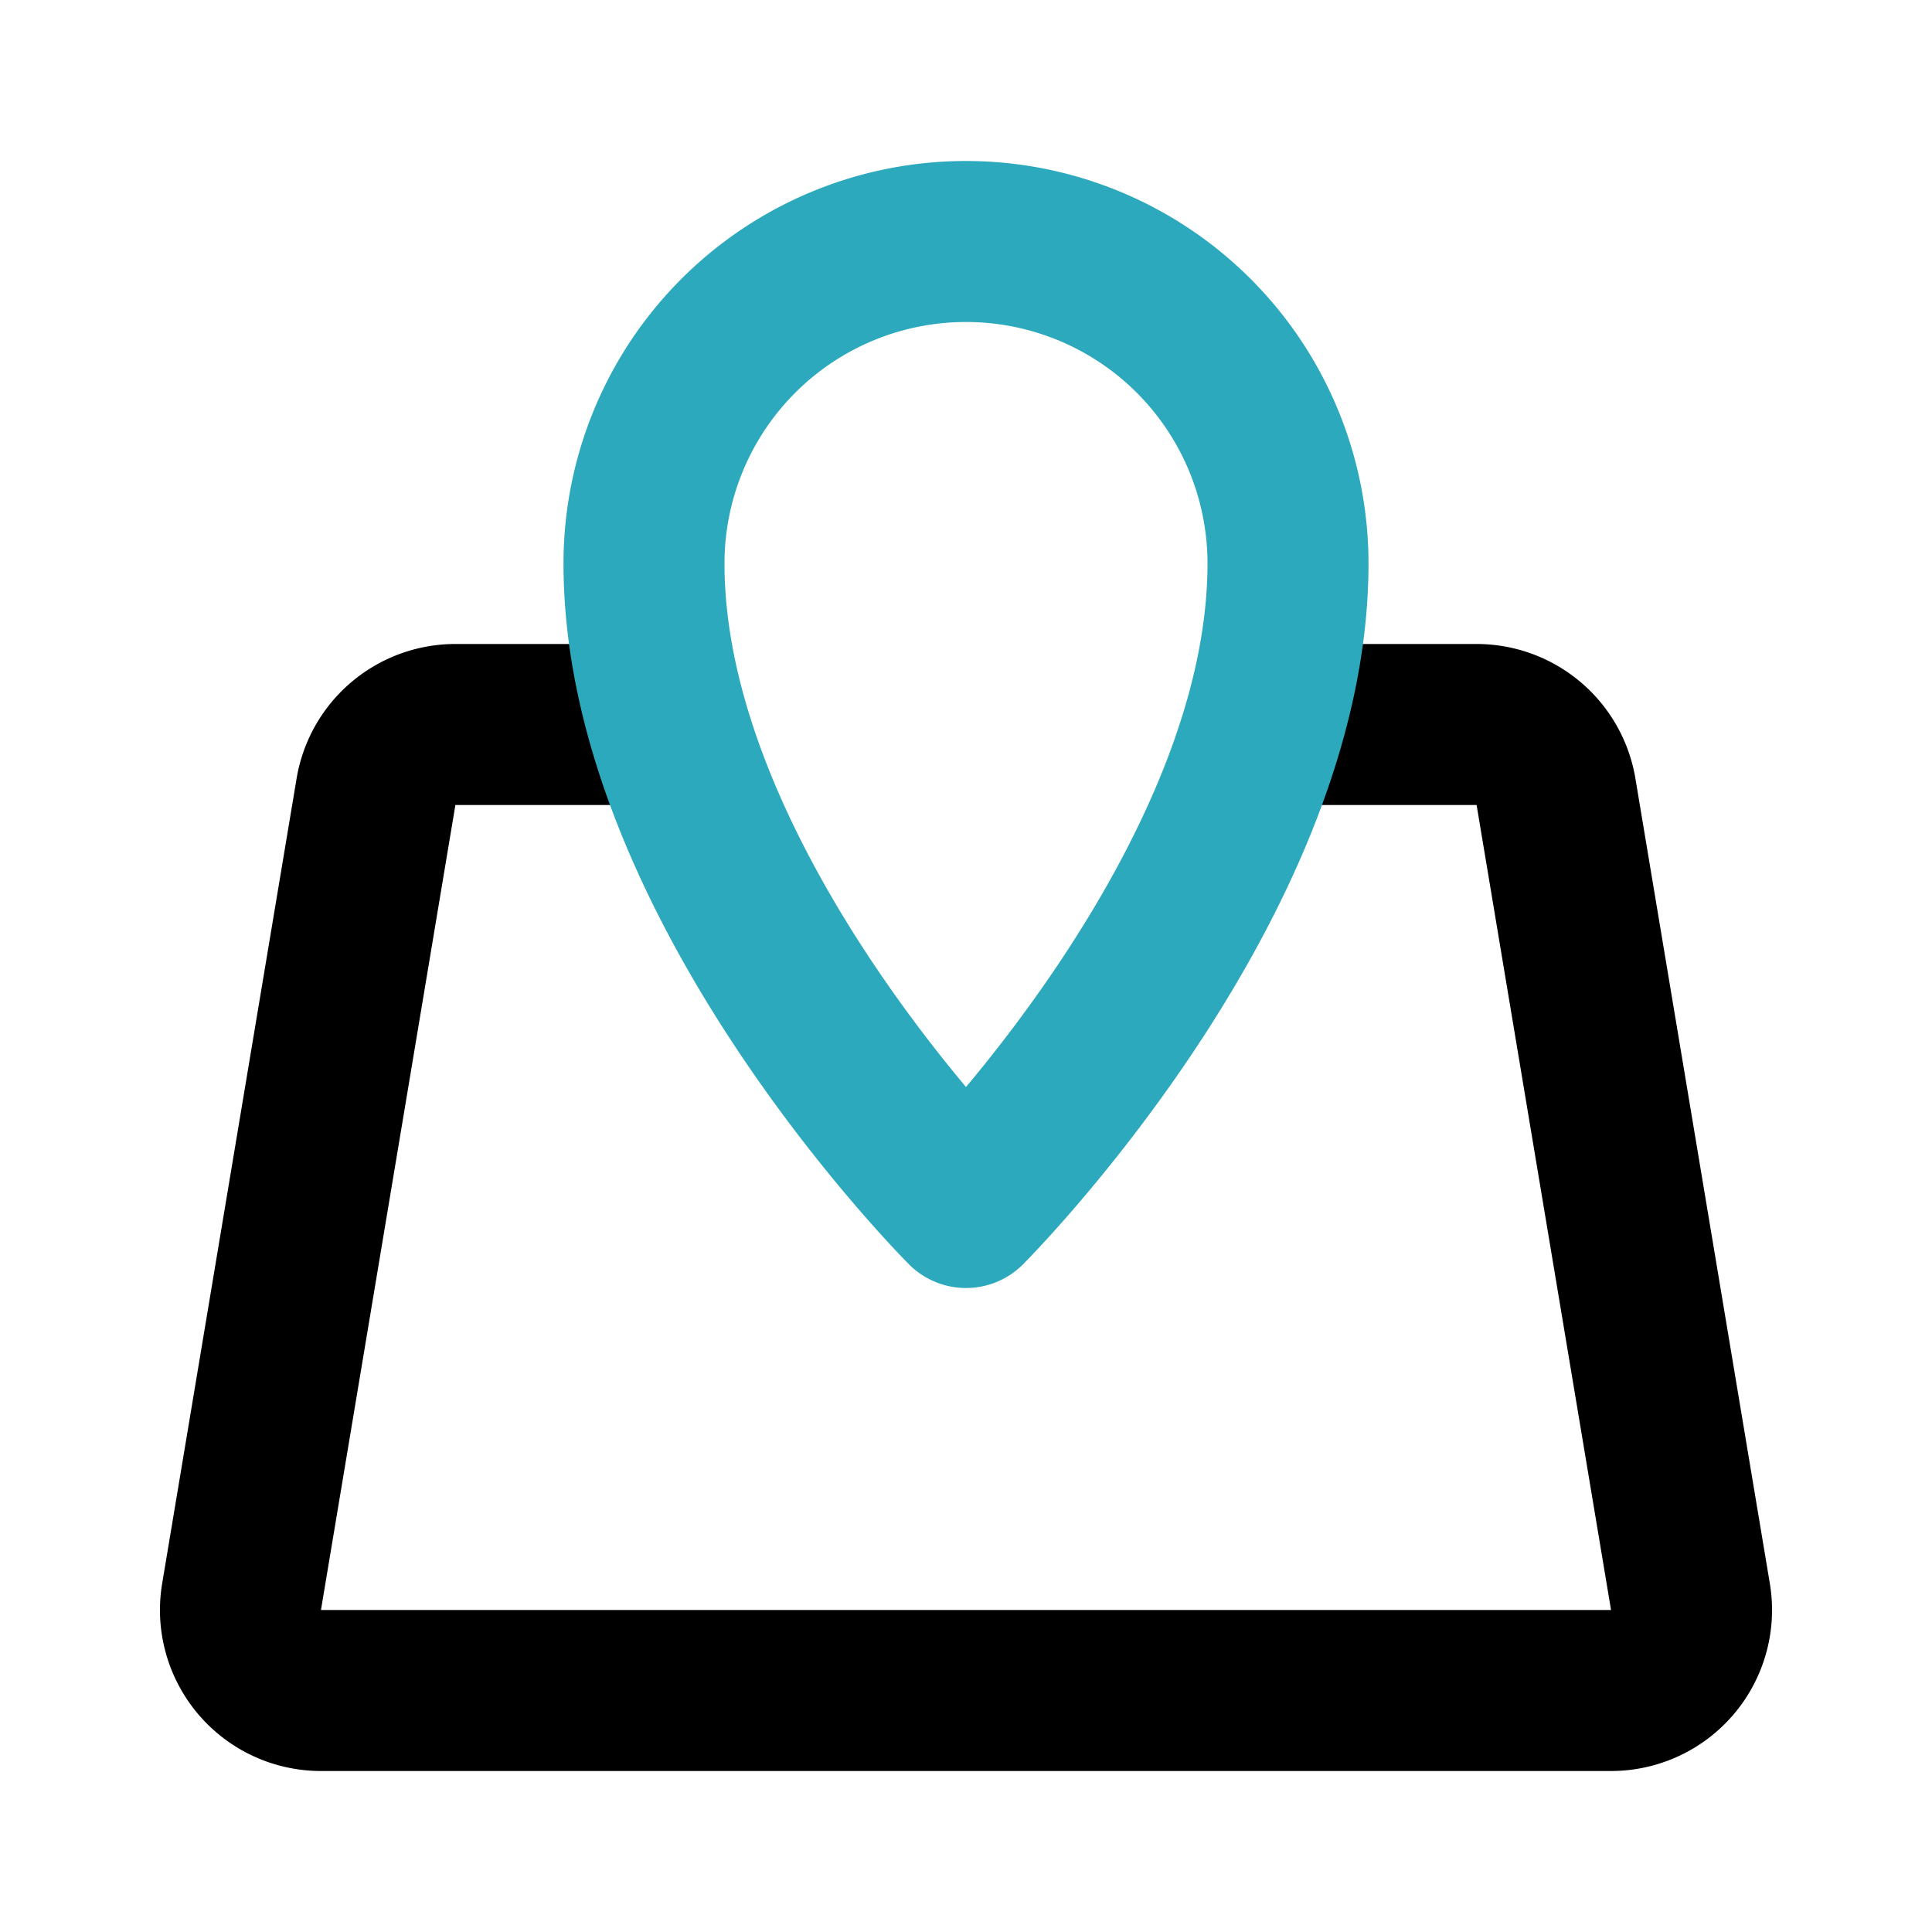
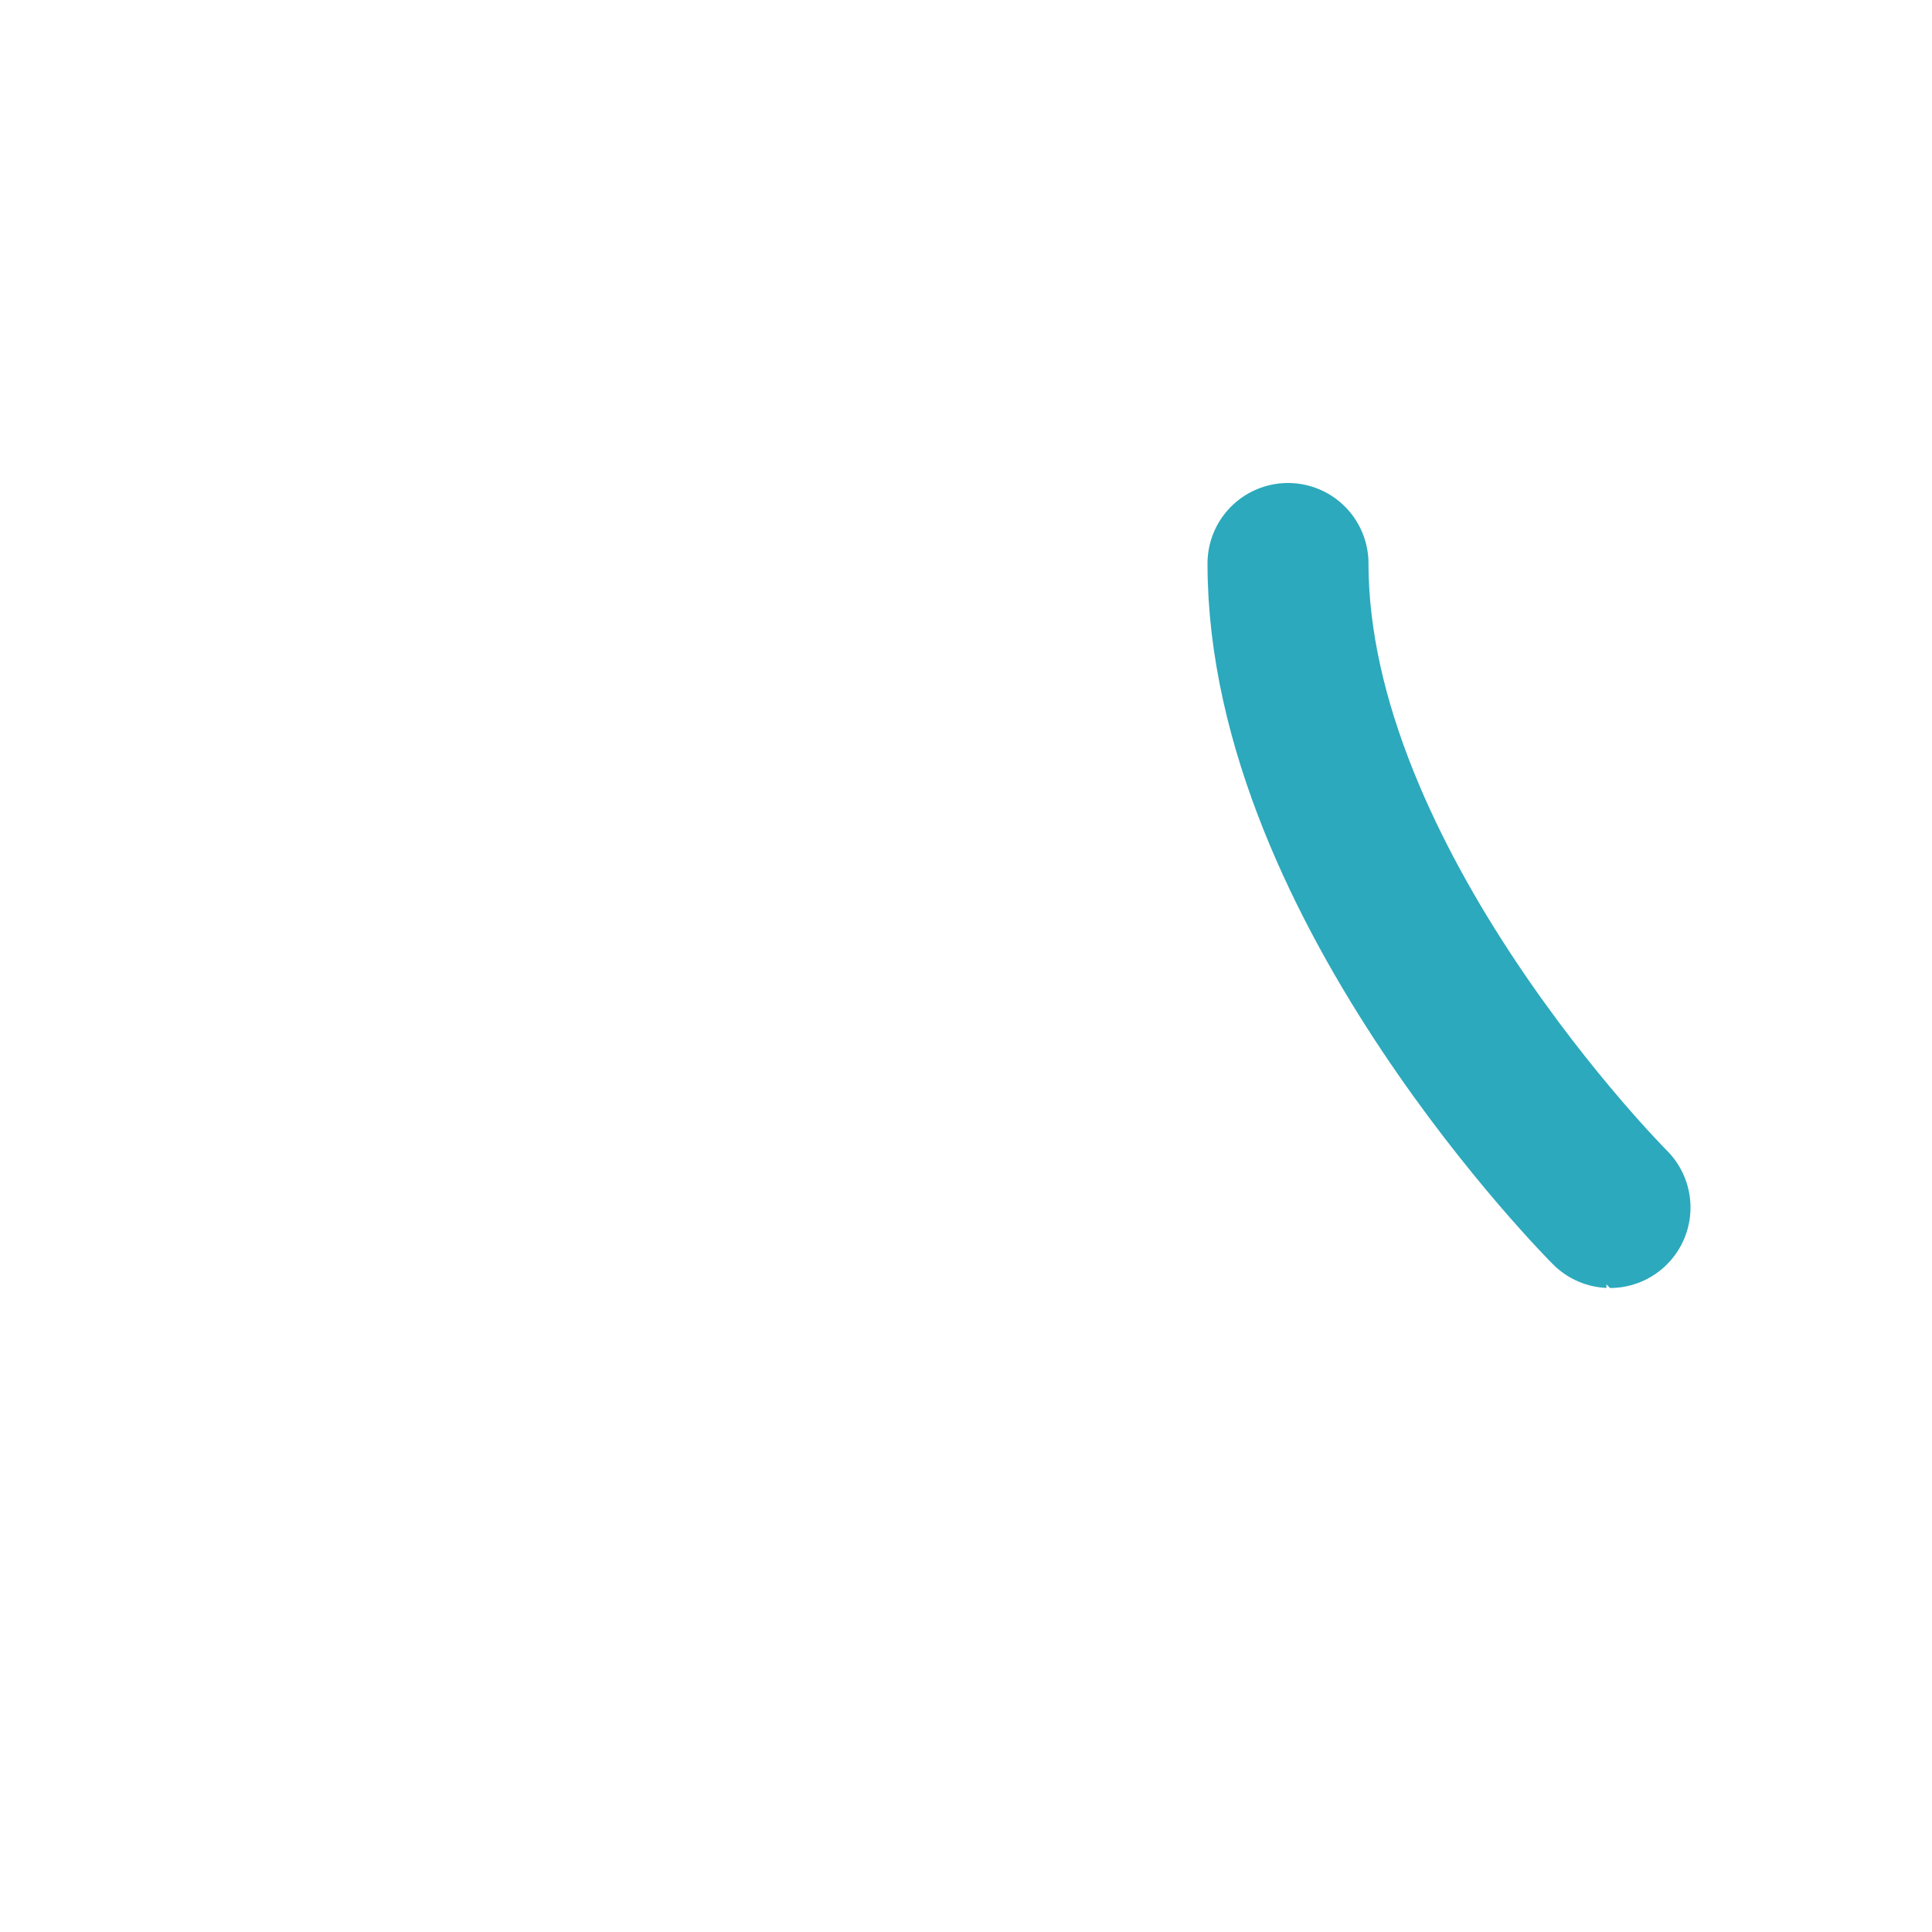
<svg xmlns="http://www.w3.org/2000/svg" fill="#000000" width="800px" height="800px" viewBox="0 0 24 24" id="maps-location" data-name="Line Color" class="icon line-color">
-   <path id="primary" d="M16,9h2.33a1,1,0,0,1,1,.84l1.67,10A1,1,0,0,1,20,21H4a1,1,0,0,1-1-1.16l1.67-10a1,1,0,0,1,1-.84H8" style="fill: none; stroke: rgb(0, 0, 0); stroke-linecap: round; stroke-linejoin: round; stroke-width: 2;" />
-   <path id="secondary" d="M16,7A4,4,0,0,0,8,7c0,4,4,8,4,8S16,11,16,7Z" style="fill: none; stroke: rgb(44, 169, 188); stroke-linecap: round; stroke-linejoin: round; stroke-width: 2;" />
+   <path id="secondary" d="M16,7c0,4,4,8,4,8S16,11,16,7Z" style="fill: none; stroke: rgb(44, 169, 188); stroke-linecap: round; stroke-linejoin: round; stroke-width: 2;" />
</svg>